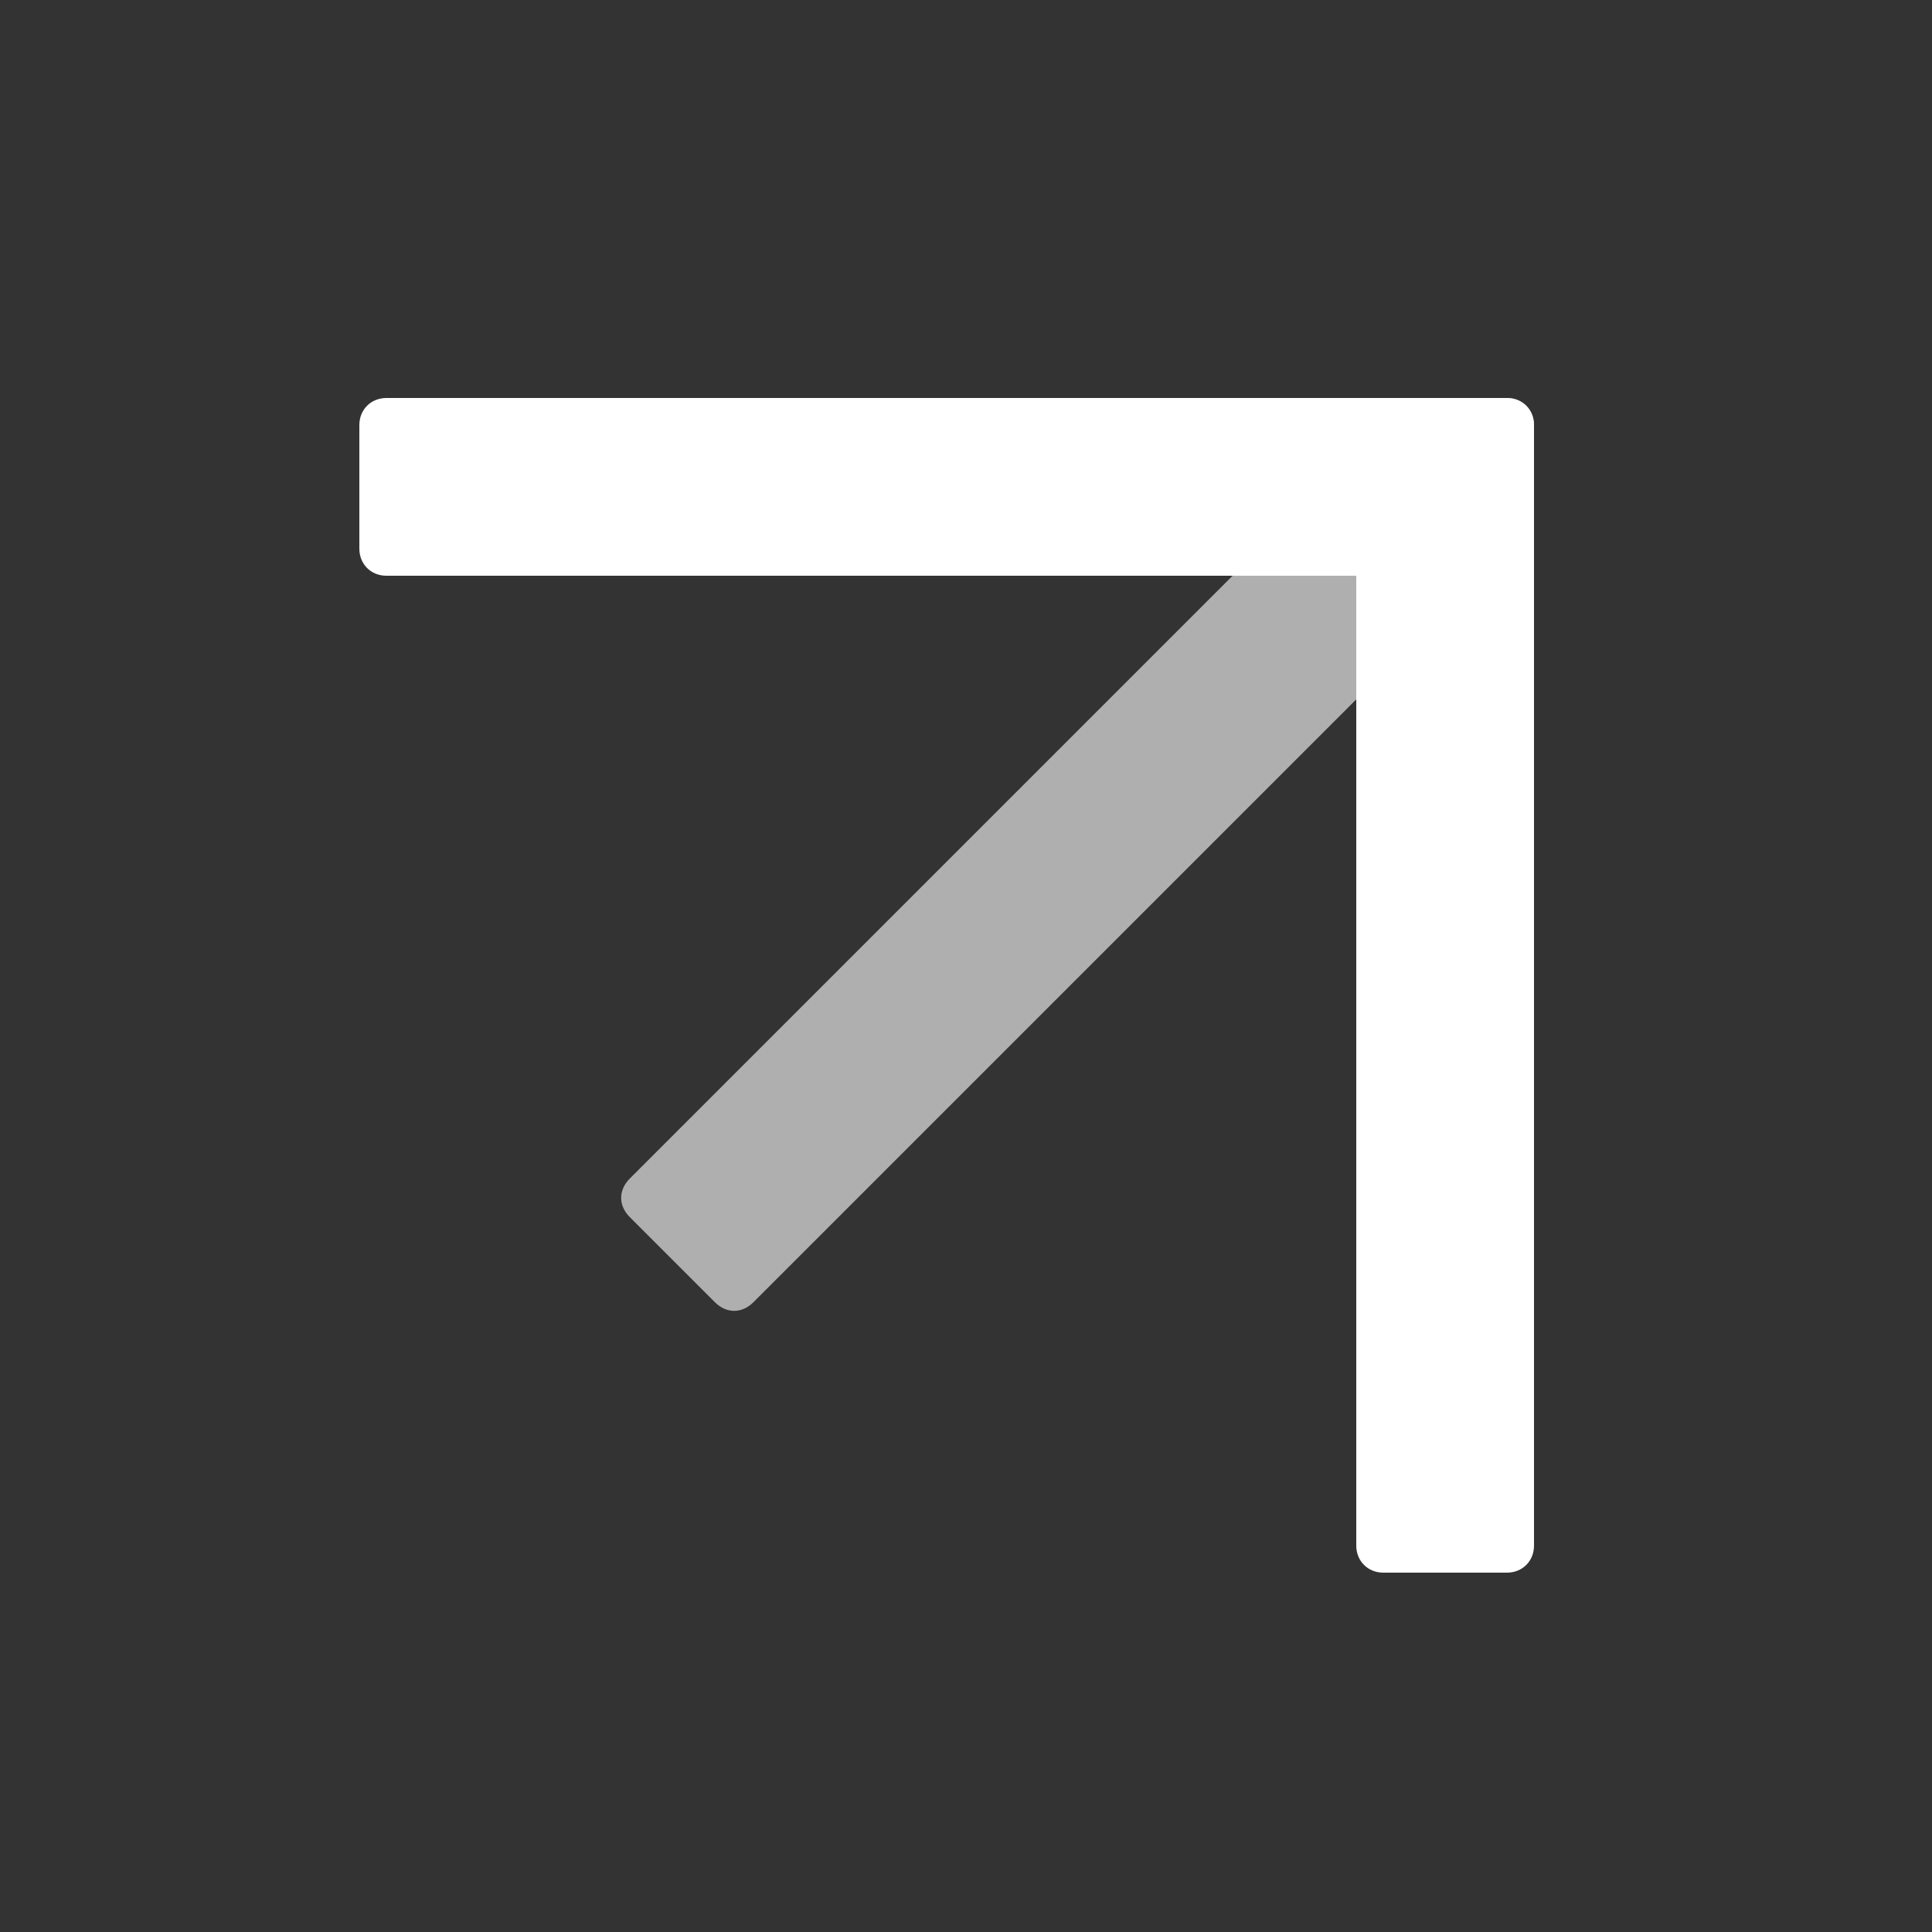
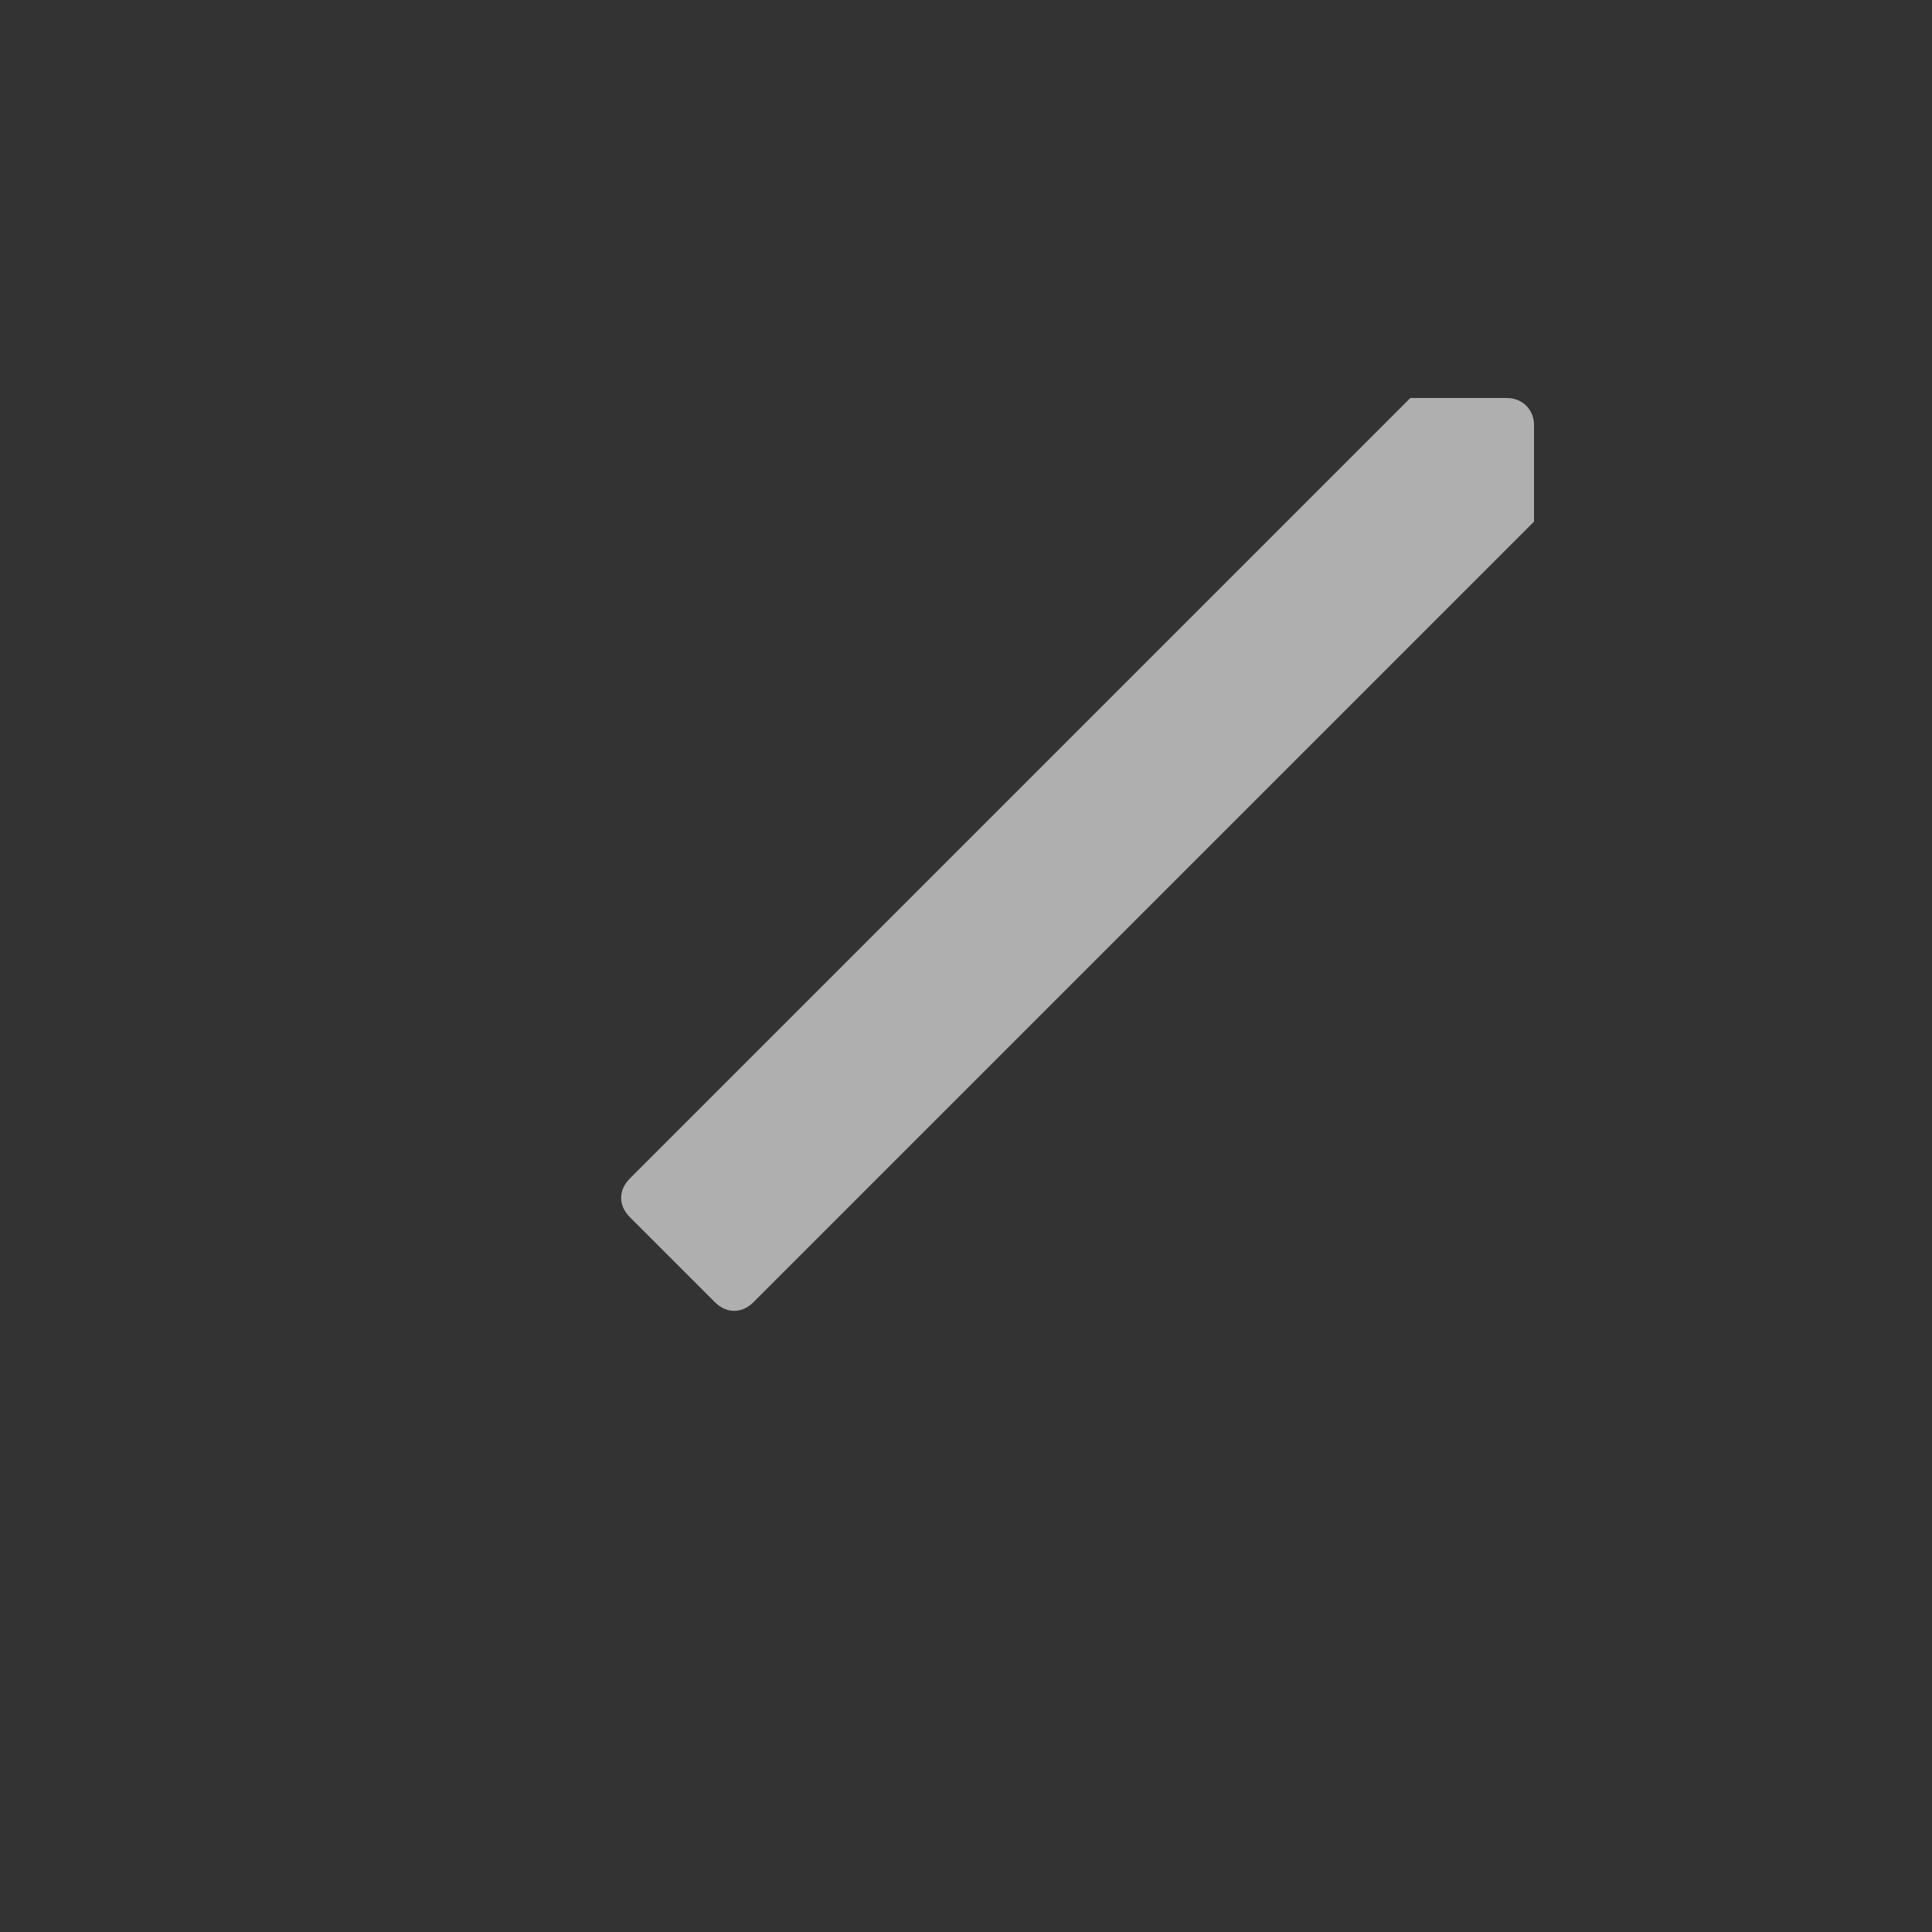
<svg xmlns="http://www.w3.org/2000/svg" version="1.1" id="Layer_1" x="0px" y="0px" viewBox="0 0 50 50" height="50" width="50" style="enable-background:new 0 0 50 50;" xml:space="preserve">
  <rect x="0" y="0" width="50" height="50" fill="#333333" stroke="none" />
  <style type="text/css">
	.st1{fill:#AFAFAF;}
	.st2{fill:#FFFFFF;}
</style>
  <g>
    <path class="st1" d="M39.7,11v2.5l-1.4,1.4l-3.2,3.2L19.5,33.7c-0.3,0.3-0.7,0.3-1,0l-2.2-2.2c-0.3-0.3-0.3-0.7,0-1l20.2-20.2H39   C39.4,10.3,39.7,10.6,39.7,11z" />
-     <path class="st2" d="M39.7,11v29c0,0.4-0.3,0.7-0.7,0.7h-3.2c-0.4,0-0.7-0.3-0.7-0.7V14.9H10c-0.4,0-0.7-0.3-0.7-0.7V11   c0-0.4,0.3-0.7,0.7-0.7h29C39.4,10.3,39.7,10.6,39.7,11z" />
  </g>
</svg>